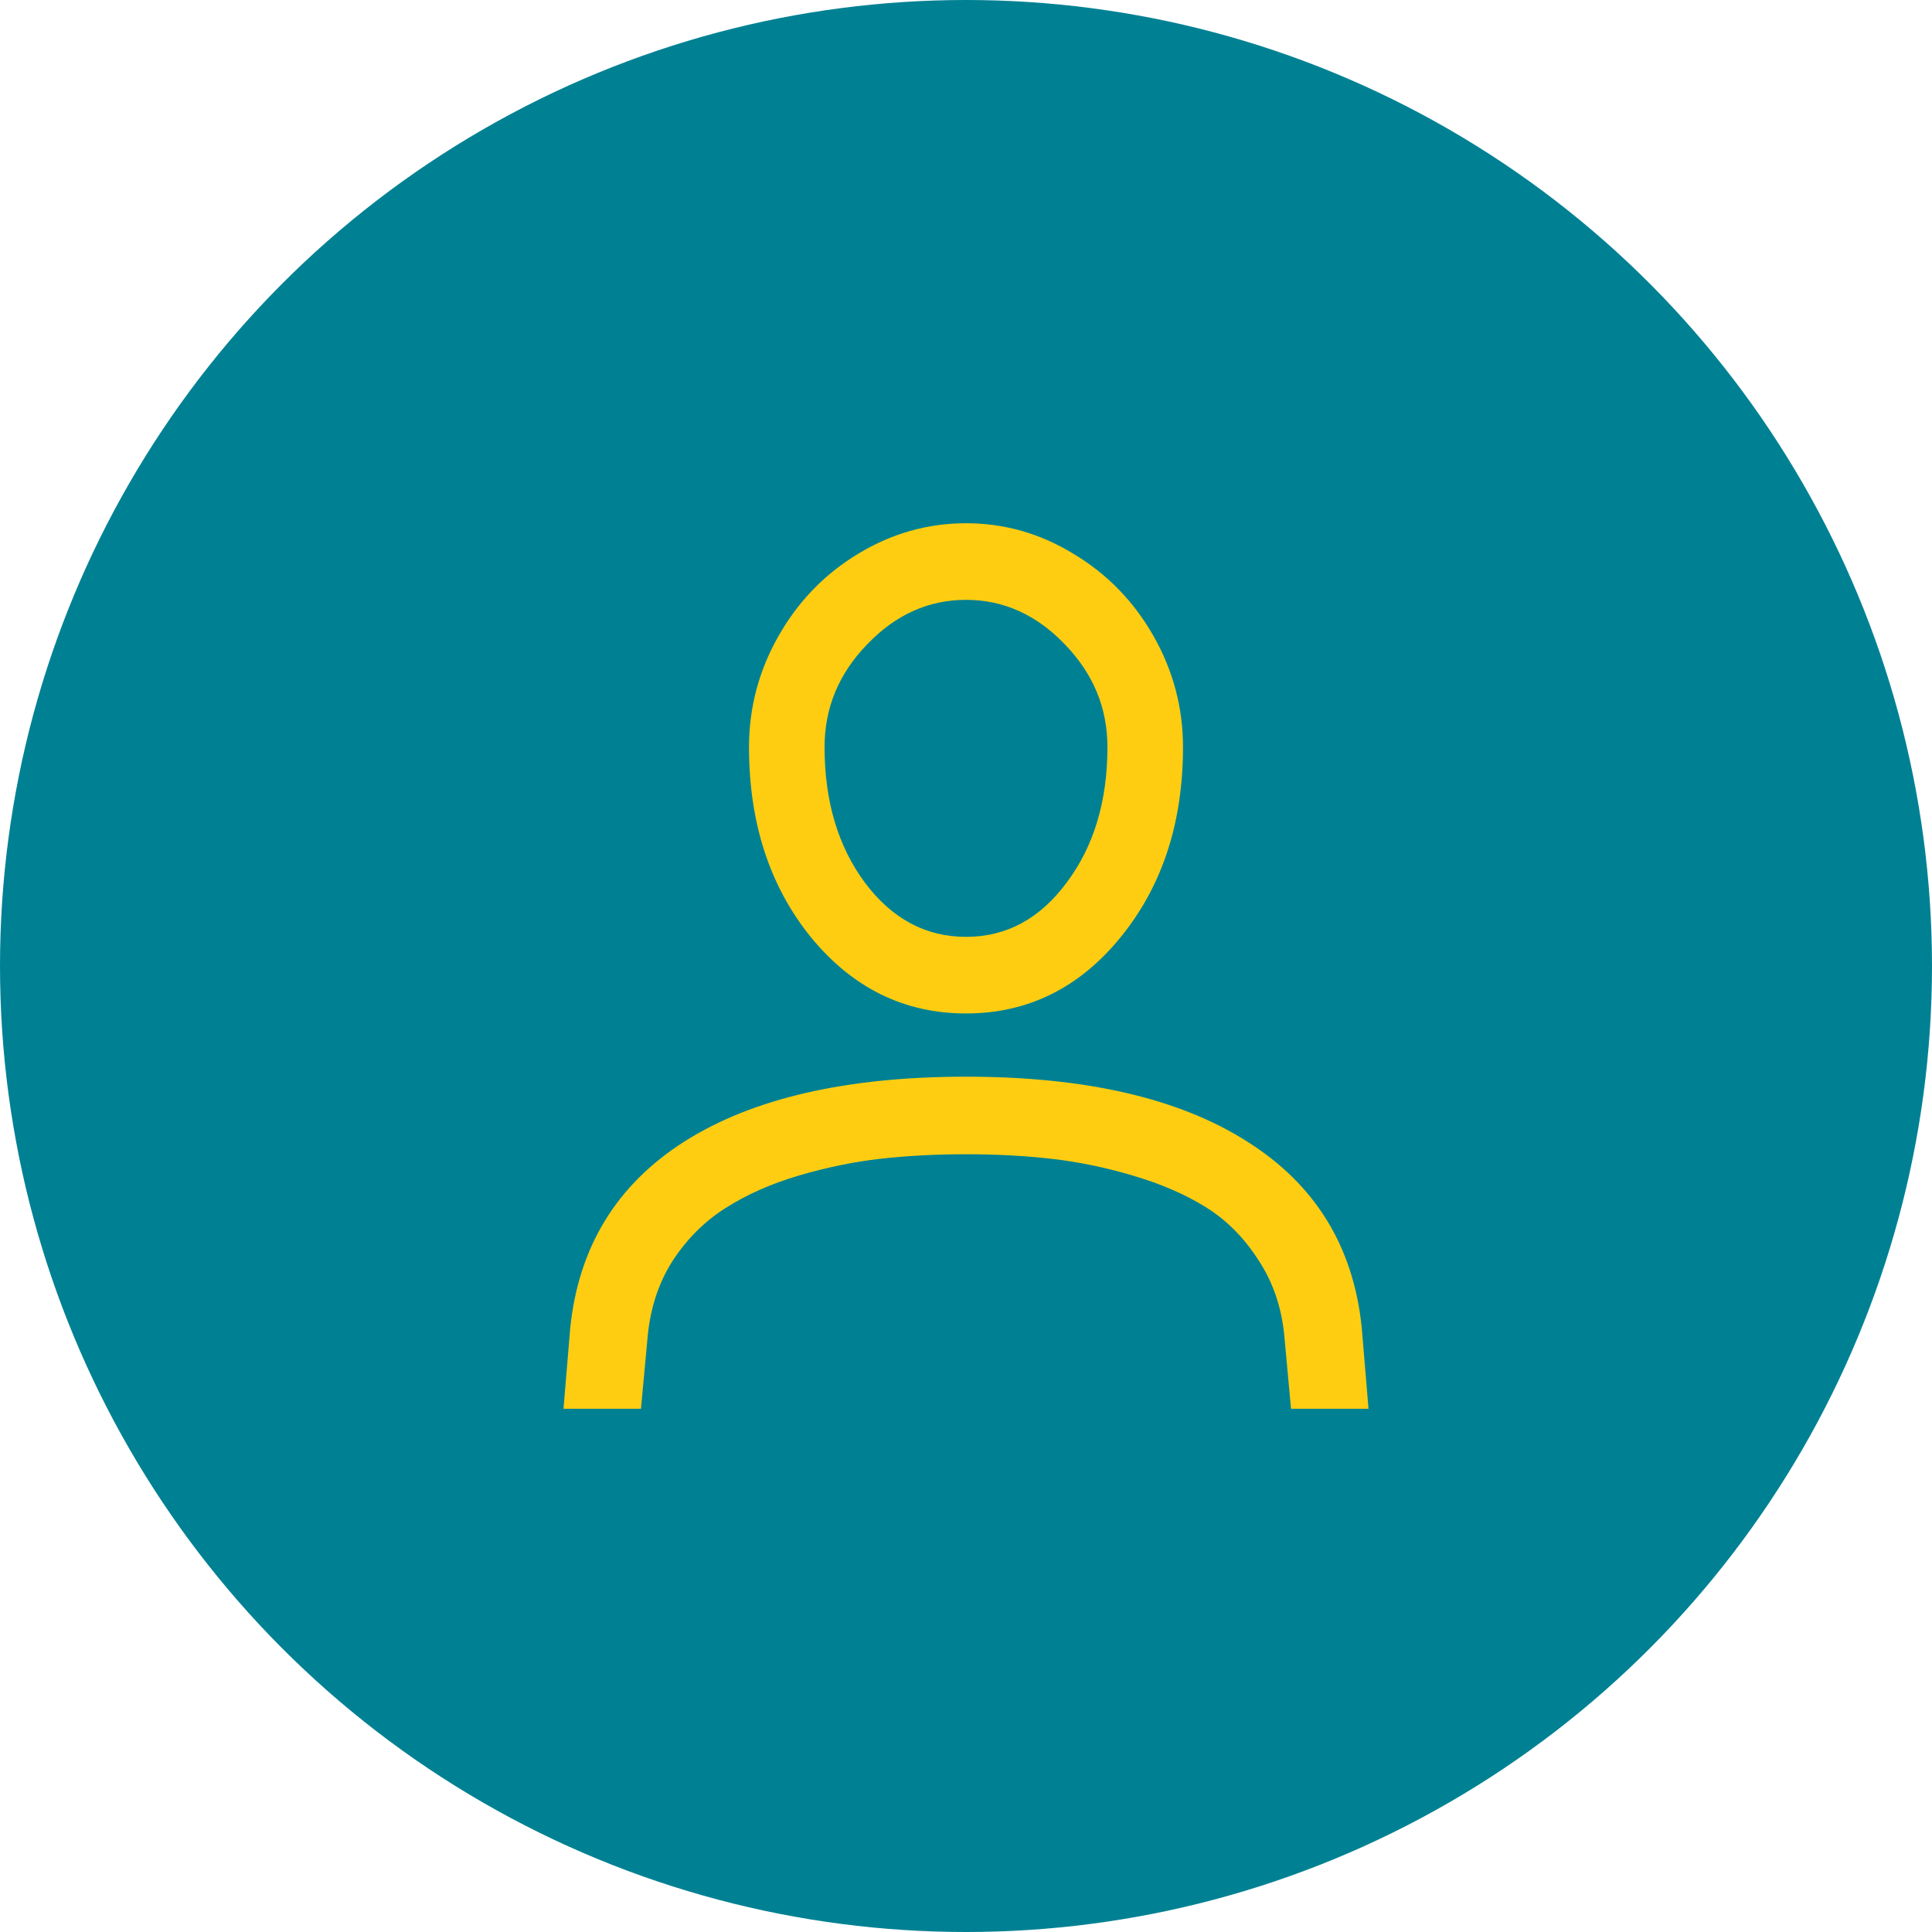
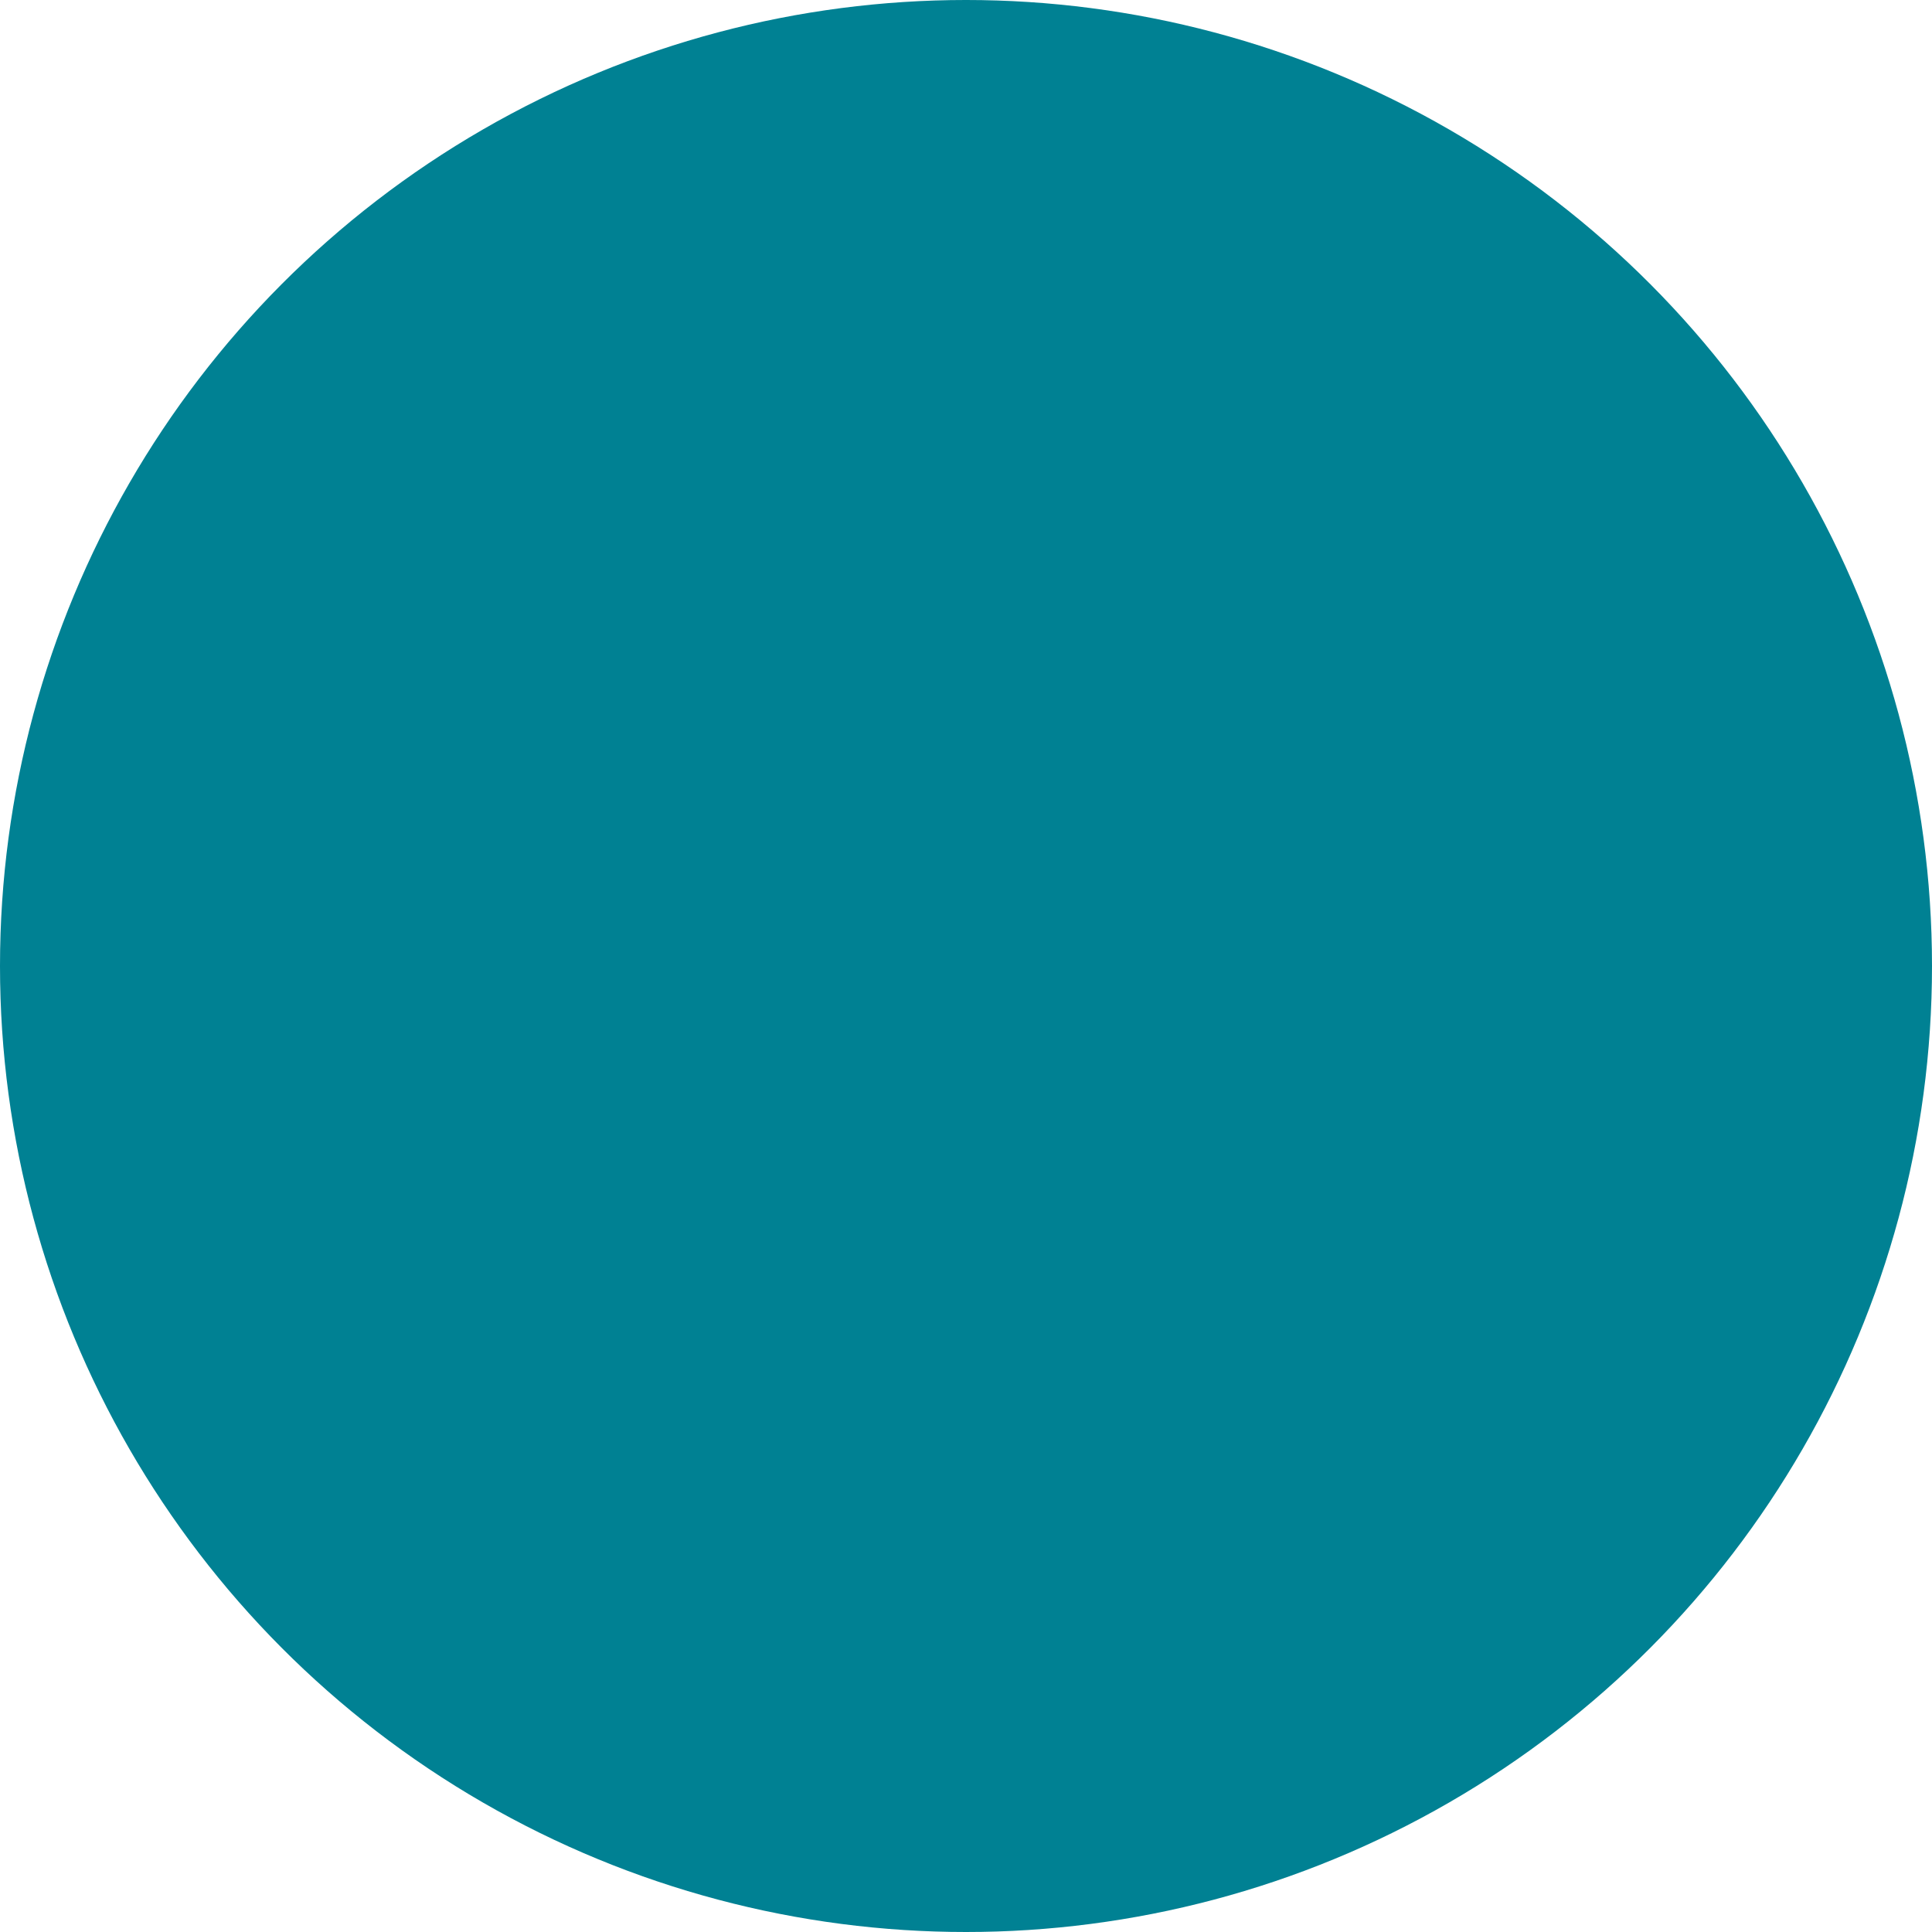
<svg xmlns="http://www.w3.org/2000/svg" width="48" height="48" viewBox="0 0 48 48" fill="none">
  <circle cx="24" cy="24" r="24" fill="#008193" />
-   <path d="M27.839 23.288C26.812 24.548 25.532 25.179 24 25.179C22.468 25.179 21.184 24.548 20.149 23.288C19.122 22.019 18.609 20.444 18.609 18.561C18.609 17.579 18.854 16.659 19.343 15.799C19.832 14.94 20.49 14.26 21.317 13.761C22.151 13.254 23.045 13 24 13C24.955 13 25.845 13.254 26.672 13.761C27.506 14.26 28.168 14.94 28.657 15.799C29.146 16.659 29.391 17.579 29.391 18.561C29.391 20.444 28.874 22.019 27.839 23.288ZM26.455 16.008C25.749 15.271 24.931 14.903 24 14.903C23.069 14.903 22.251 15.271 21.545 16.008C20.839 16.736 20.486 17.587 20.486 18.561C20.486 19.904 20.819 21.025 21.485 21.925C22.159 22.826 22.997 23.276 24 23.276C25.003 23.276 25.837 22.826 26.503 21.925C27.177 21.025 27.514 19.904 27.514 18.561C27.514 17.587 27.161 16.736 26.455 16.008ZM15.925 35H14L14.168 32.987C14.377 30.973 15.324 29.43 17.008 28.358C18.701 27.286 21.032 26.75 24 26.75C26.968 26.75 29.295 27.286 30.98 28.358C32.672 29.422 33.623 30.961 33.831 32.974L34 35H32.075L31.906 33.158C31.834 32.455 31.617 31.833 31.256 31.292C30.903 30.744 30.47 30.31 29.957 29.991C29.443 29.672 28.837 29.41 28.14 29.205C27.45 29.001 26.772 28.862 26.106 28.788C25.448 28.714 24.746 28.677 24 28.677C23.254 28.677 22.548 28.714 21.882 28.788C21.224 28.862 20.546 29.001 19.848 29.205C19.158 29.41 18.557 29.676 18.043 30.003C17.53 30.323 17.093 30.752 16.732 31.292C16.379 31.833 16.166 32.459 16.094 33.171L15.925 35Z" fill="#FECD12" />
</svg>